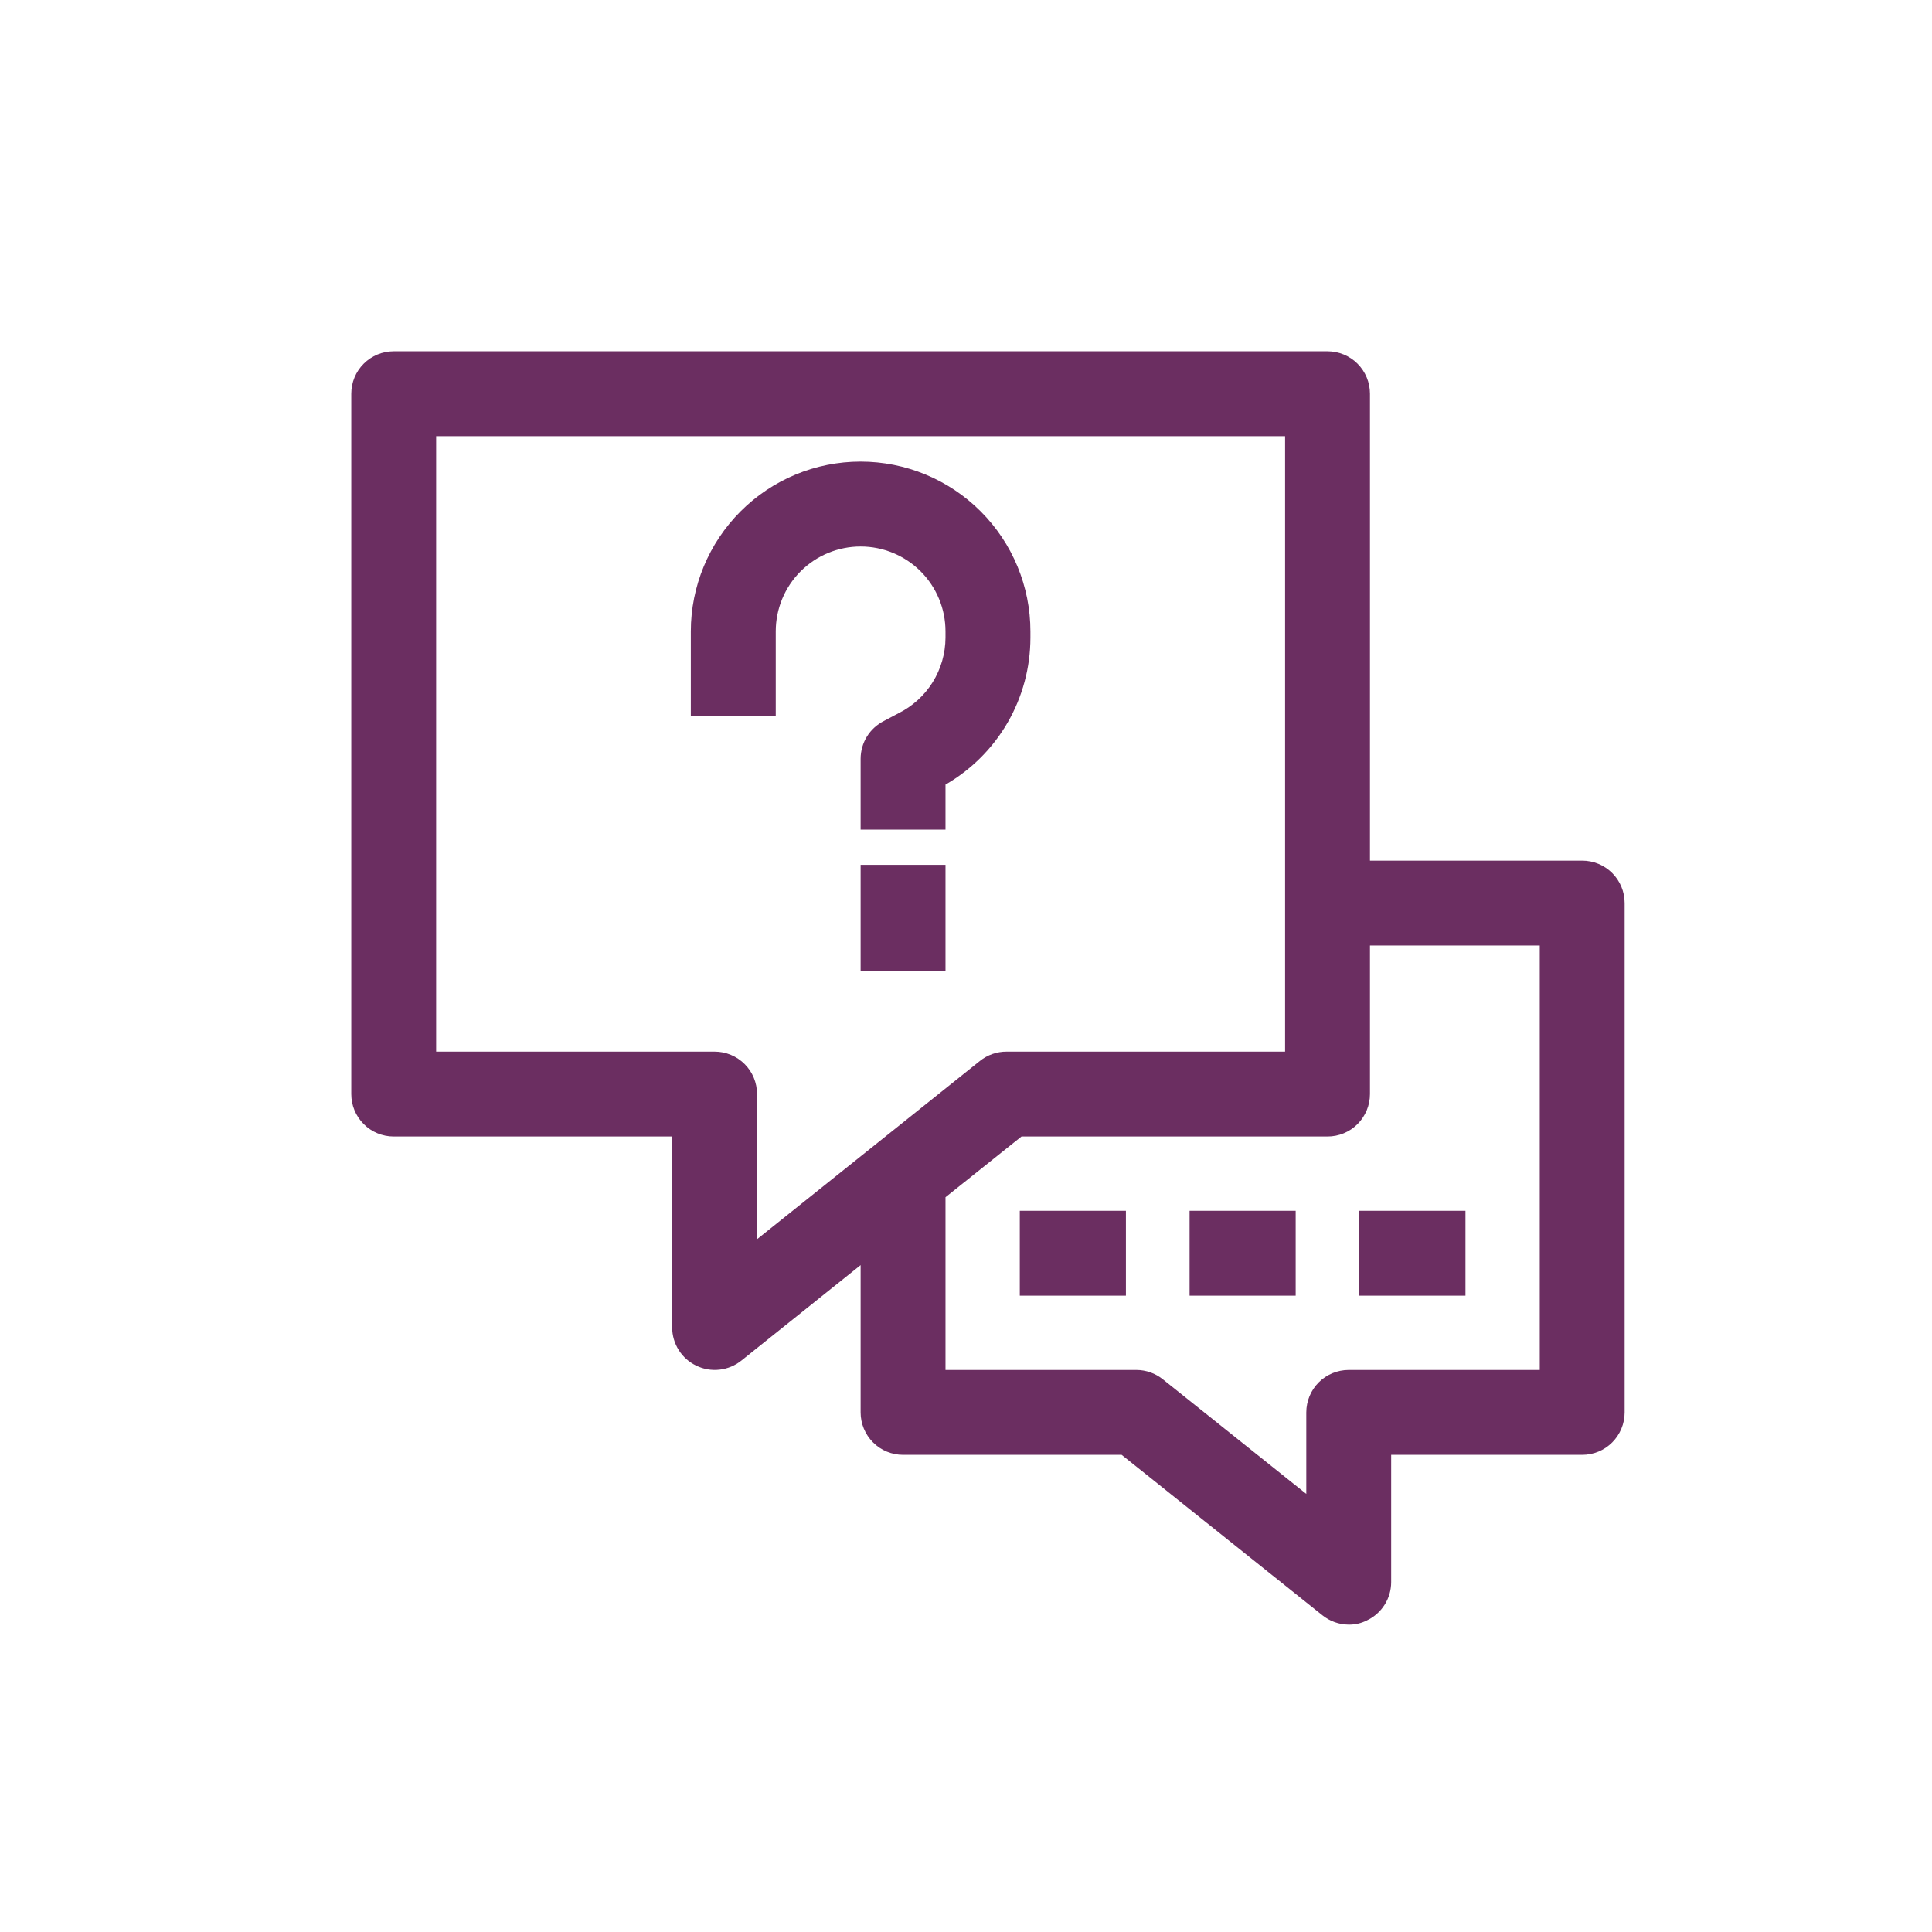
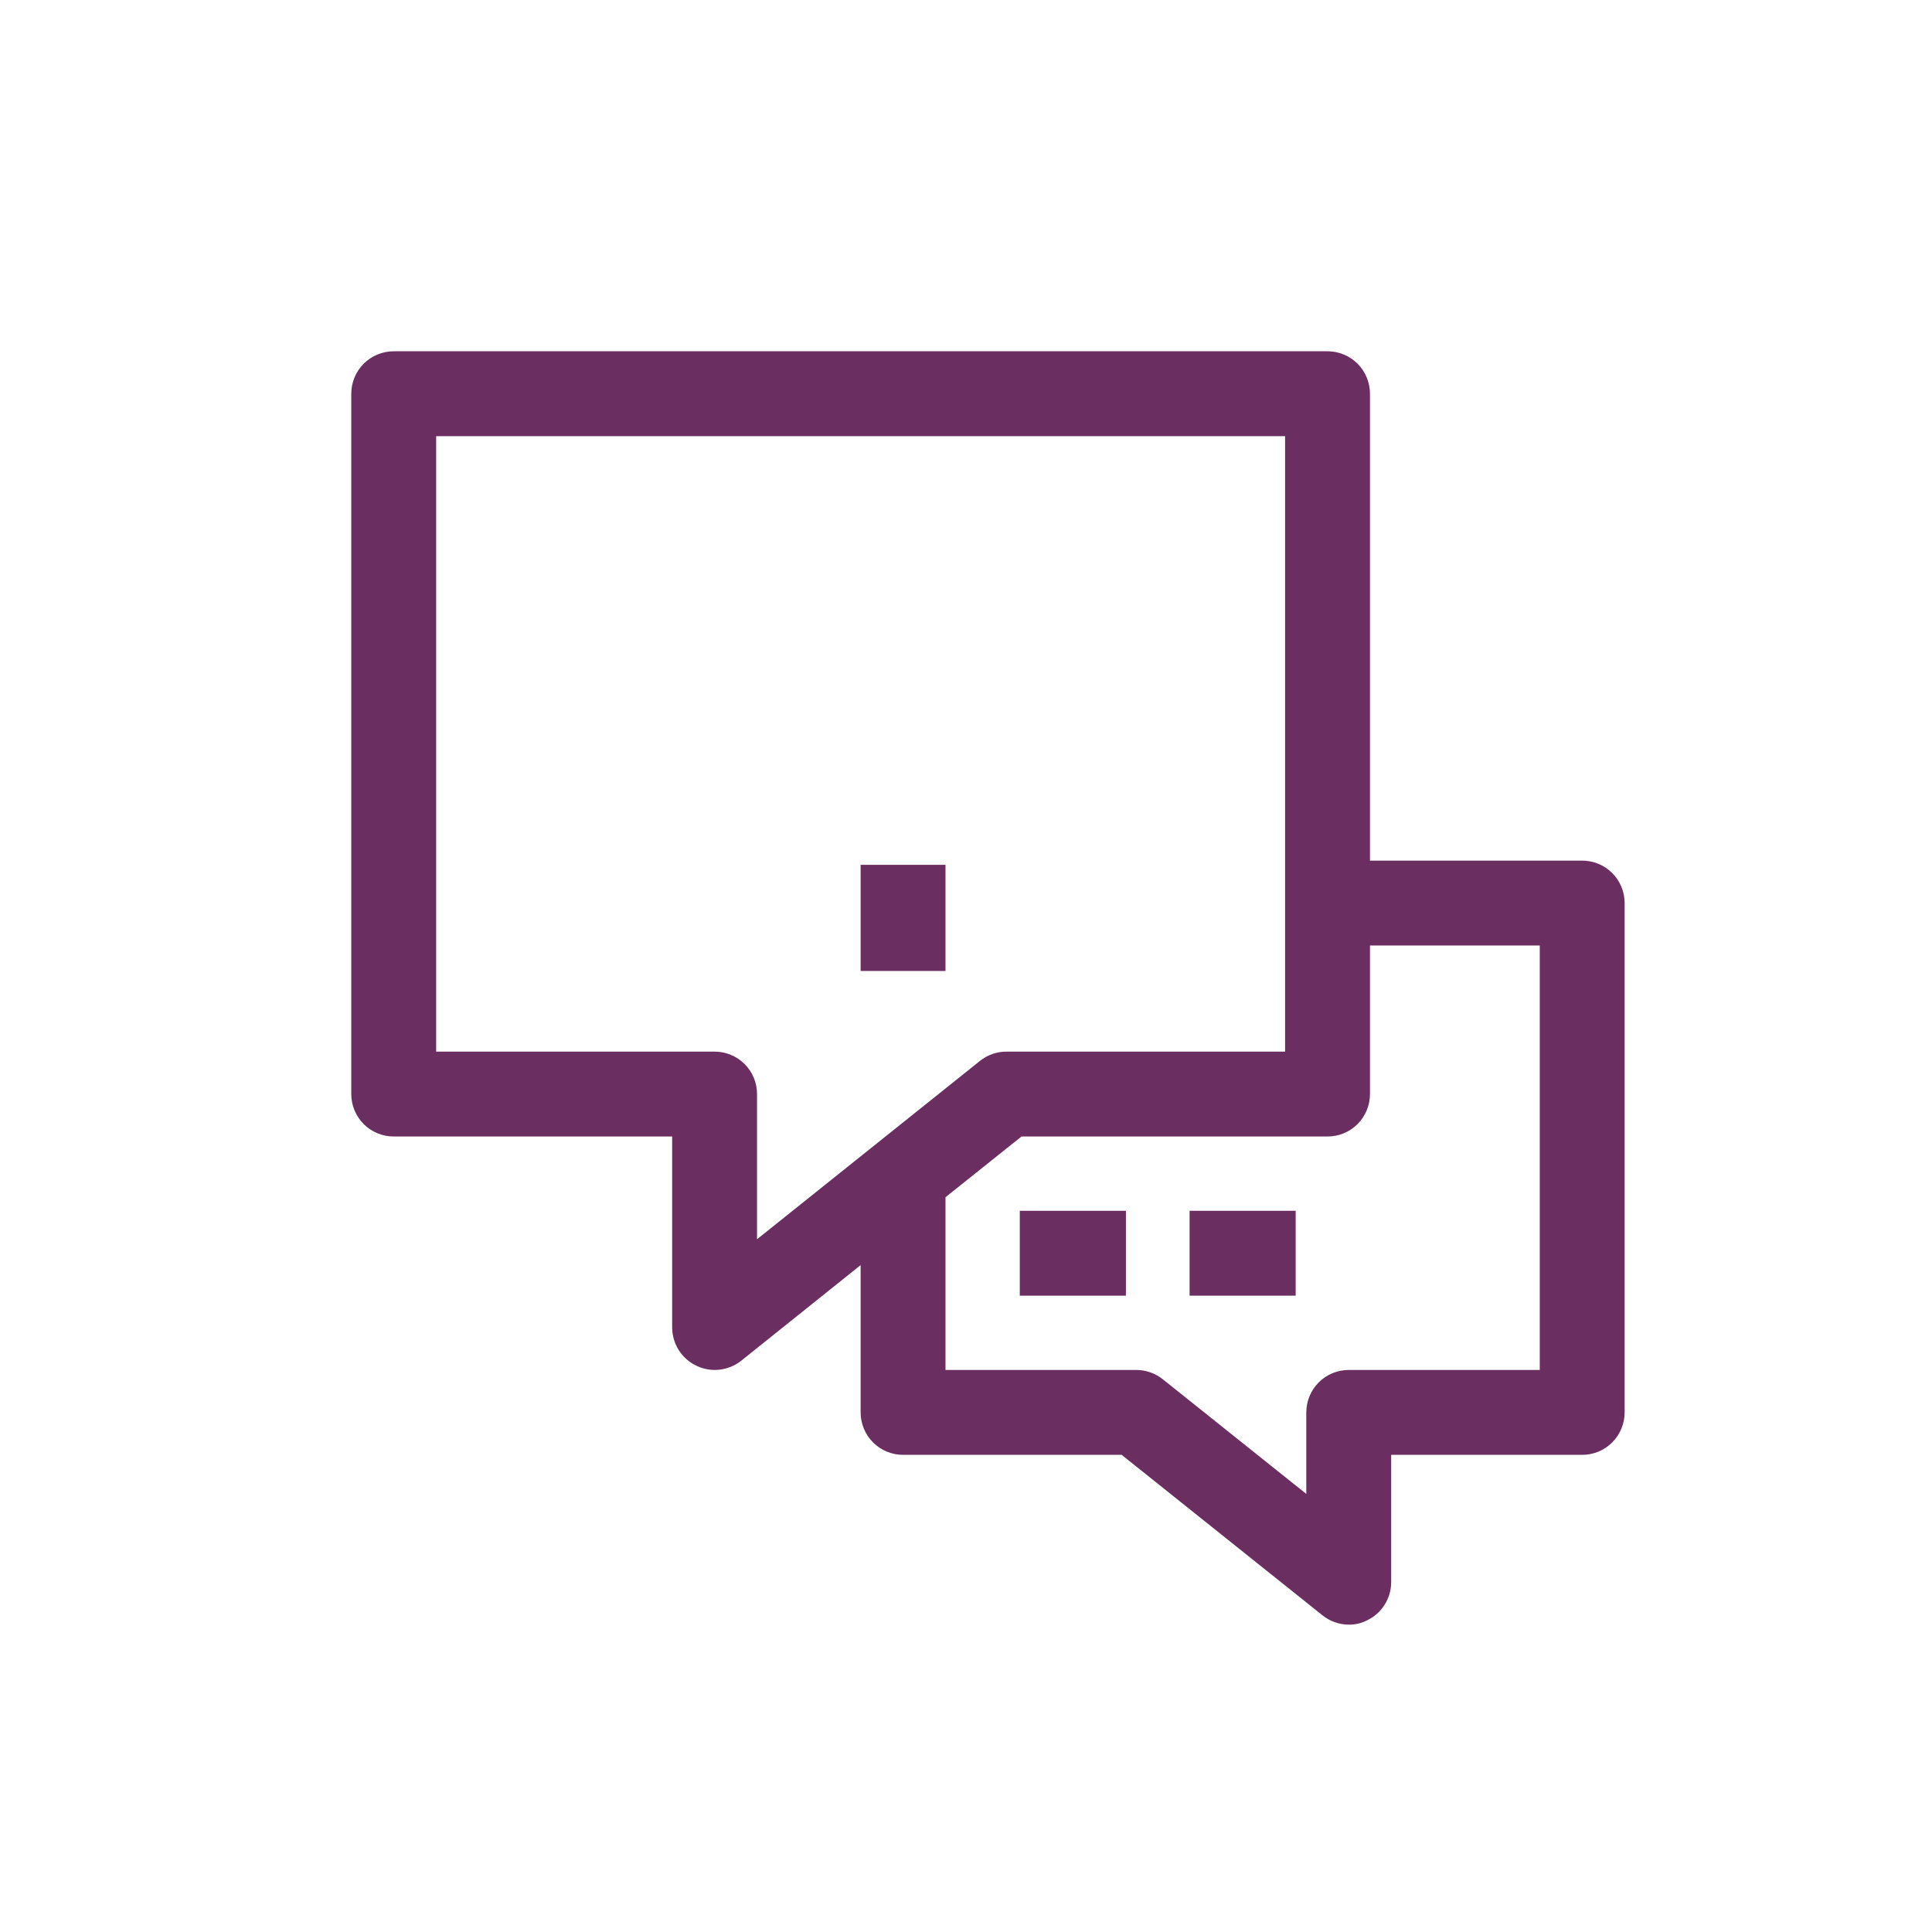
<svg xmlns="http://www.w3.org/2000/svg" width="44" height="44" viewBox="0 0 44 44" fill="none">
  <path d="M36.033 19.6H31.2V8.967C31.2 8.71 31.098 8.464 30.917 8.283C30.736 8.102 30.49 8 30.233 8H8.967C8.71 8 8.464 8.102 8.283 8.283C8.102 8.464 8 8.71 8 8.967V24.917C8 25.173 8.102 25.419 8.283 25.6C8.464 25.782 8.71 25.883 8.967 25.883H15.308V30.233C15.309 30.416 15.361 30.594 15.458 30.748C15.556 30.902 15.694 31.025 15.859 31.103C16.023 31.183 16.207 31.214 16.388 31.193C16.569 31.173 16.741 31.101 16.884 30.987L19.6 28.812V32.167C19.6 32.423 19.702 32.669 19.883 32.85C20.064 33.032 20.31 33.133 20.567 33.133H25.545L30.117 36.787C30.287 36.924 30.499 36.999 30.717 37C30.861 37.002 31.004 36.969 31.132 36.903C31.297 36.825 31.436 36.702 31.533 36.548C31.631 36.394 31.683 36.215 31.683 36.033V33.133H36.033C36.29 33.133 36.536 33.032 36.717 32.85C36.898 32.669 37 32.423 37 32.167V20.567C37 20.31 36.898 20.064 36.717 19.883C36.536 19.702 36.29 19.6 36.033 19.6ZM16.275 23.95H9.933V9.933H29.267V23.95H22.925C22.704 23.949 22.489 24.024 22.316 24.163L17.241 28.223V24.917C17.241 24.66 17.14 24.414 16.958 24.233C16.777 24.052 16.531 23.95 16.275 23.95ZM35.067 31.2H30.717C30.46 31.2 30.214 31.302 30.033 31.483C29.852 31.664 29.75 31.91 29.75 32.167V34.023L26.483 31.413C26.313 31.276 26.101 31.201 25.883 31.2H21.533V27.266L23.264 25.883H30.233C30.49 25.883 30.736 25.782 30.917 25.6C31.098 25.419 31.2 25.173 31.2 24.917V21.533H35.067V31.2Z" fill="#6B2E61" />
  <path d="M25.642 27.575H23.225V29.508H25.642V27.575Z" fill="#6B2E61" />
  <path d="M29.508 27.575H27.092V29.508H29.508V27.575Z" fill="#6B2E61" />
-   <path d="M33.375 27.575H30.958V29.508H33.375V27.575Z" fill="#6B2E61" />
-   <path d="M17.667 14.38C17.667 13.867 17.87 13.375 18.233 13.012C18.595 12.65 19.087 12.446 19.6 12.446C20.113 12.446 20.604 12.65 20.967 13.012C21.33 13.375 21.533 13.867 21.533 14.38V14.525C21.531 14.883 21.43 15.233 21.241 15.537C21.051 15.841 20.781 16.086 20.46 16.245L20.132 16.419C19.972 16.5 19.838 16.622 19.744 16.774C19.65 16.926 19.601 17.101 19.6 17.28V18.894H21.533V17.869C22.12 17.53 22.608 17.043 22.948 16.456C23.287 15.869 23.466 15.203 23.467 14.525V14.38C23.467 13.354 23.059 12.371 22.334 11.646C21.609 10.92 20.625 10.513 19.6 10.513C18.574 10.513 17.591 10.92 16.866 11.646C16.141 12.371 15.733 13.354 15.733 14.38V16.313H17.667V14.38Z" fill="#6B2E61" />
  <path d="M21.533 19.696H19.6V22.113H21.533V19.696Z" fill="#6B2E61" />
</svg>